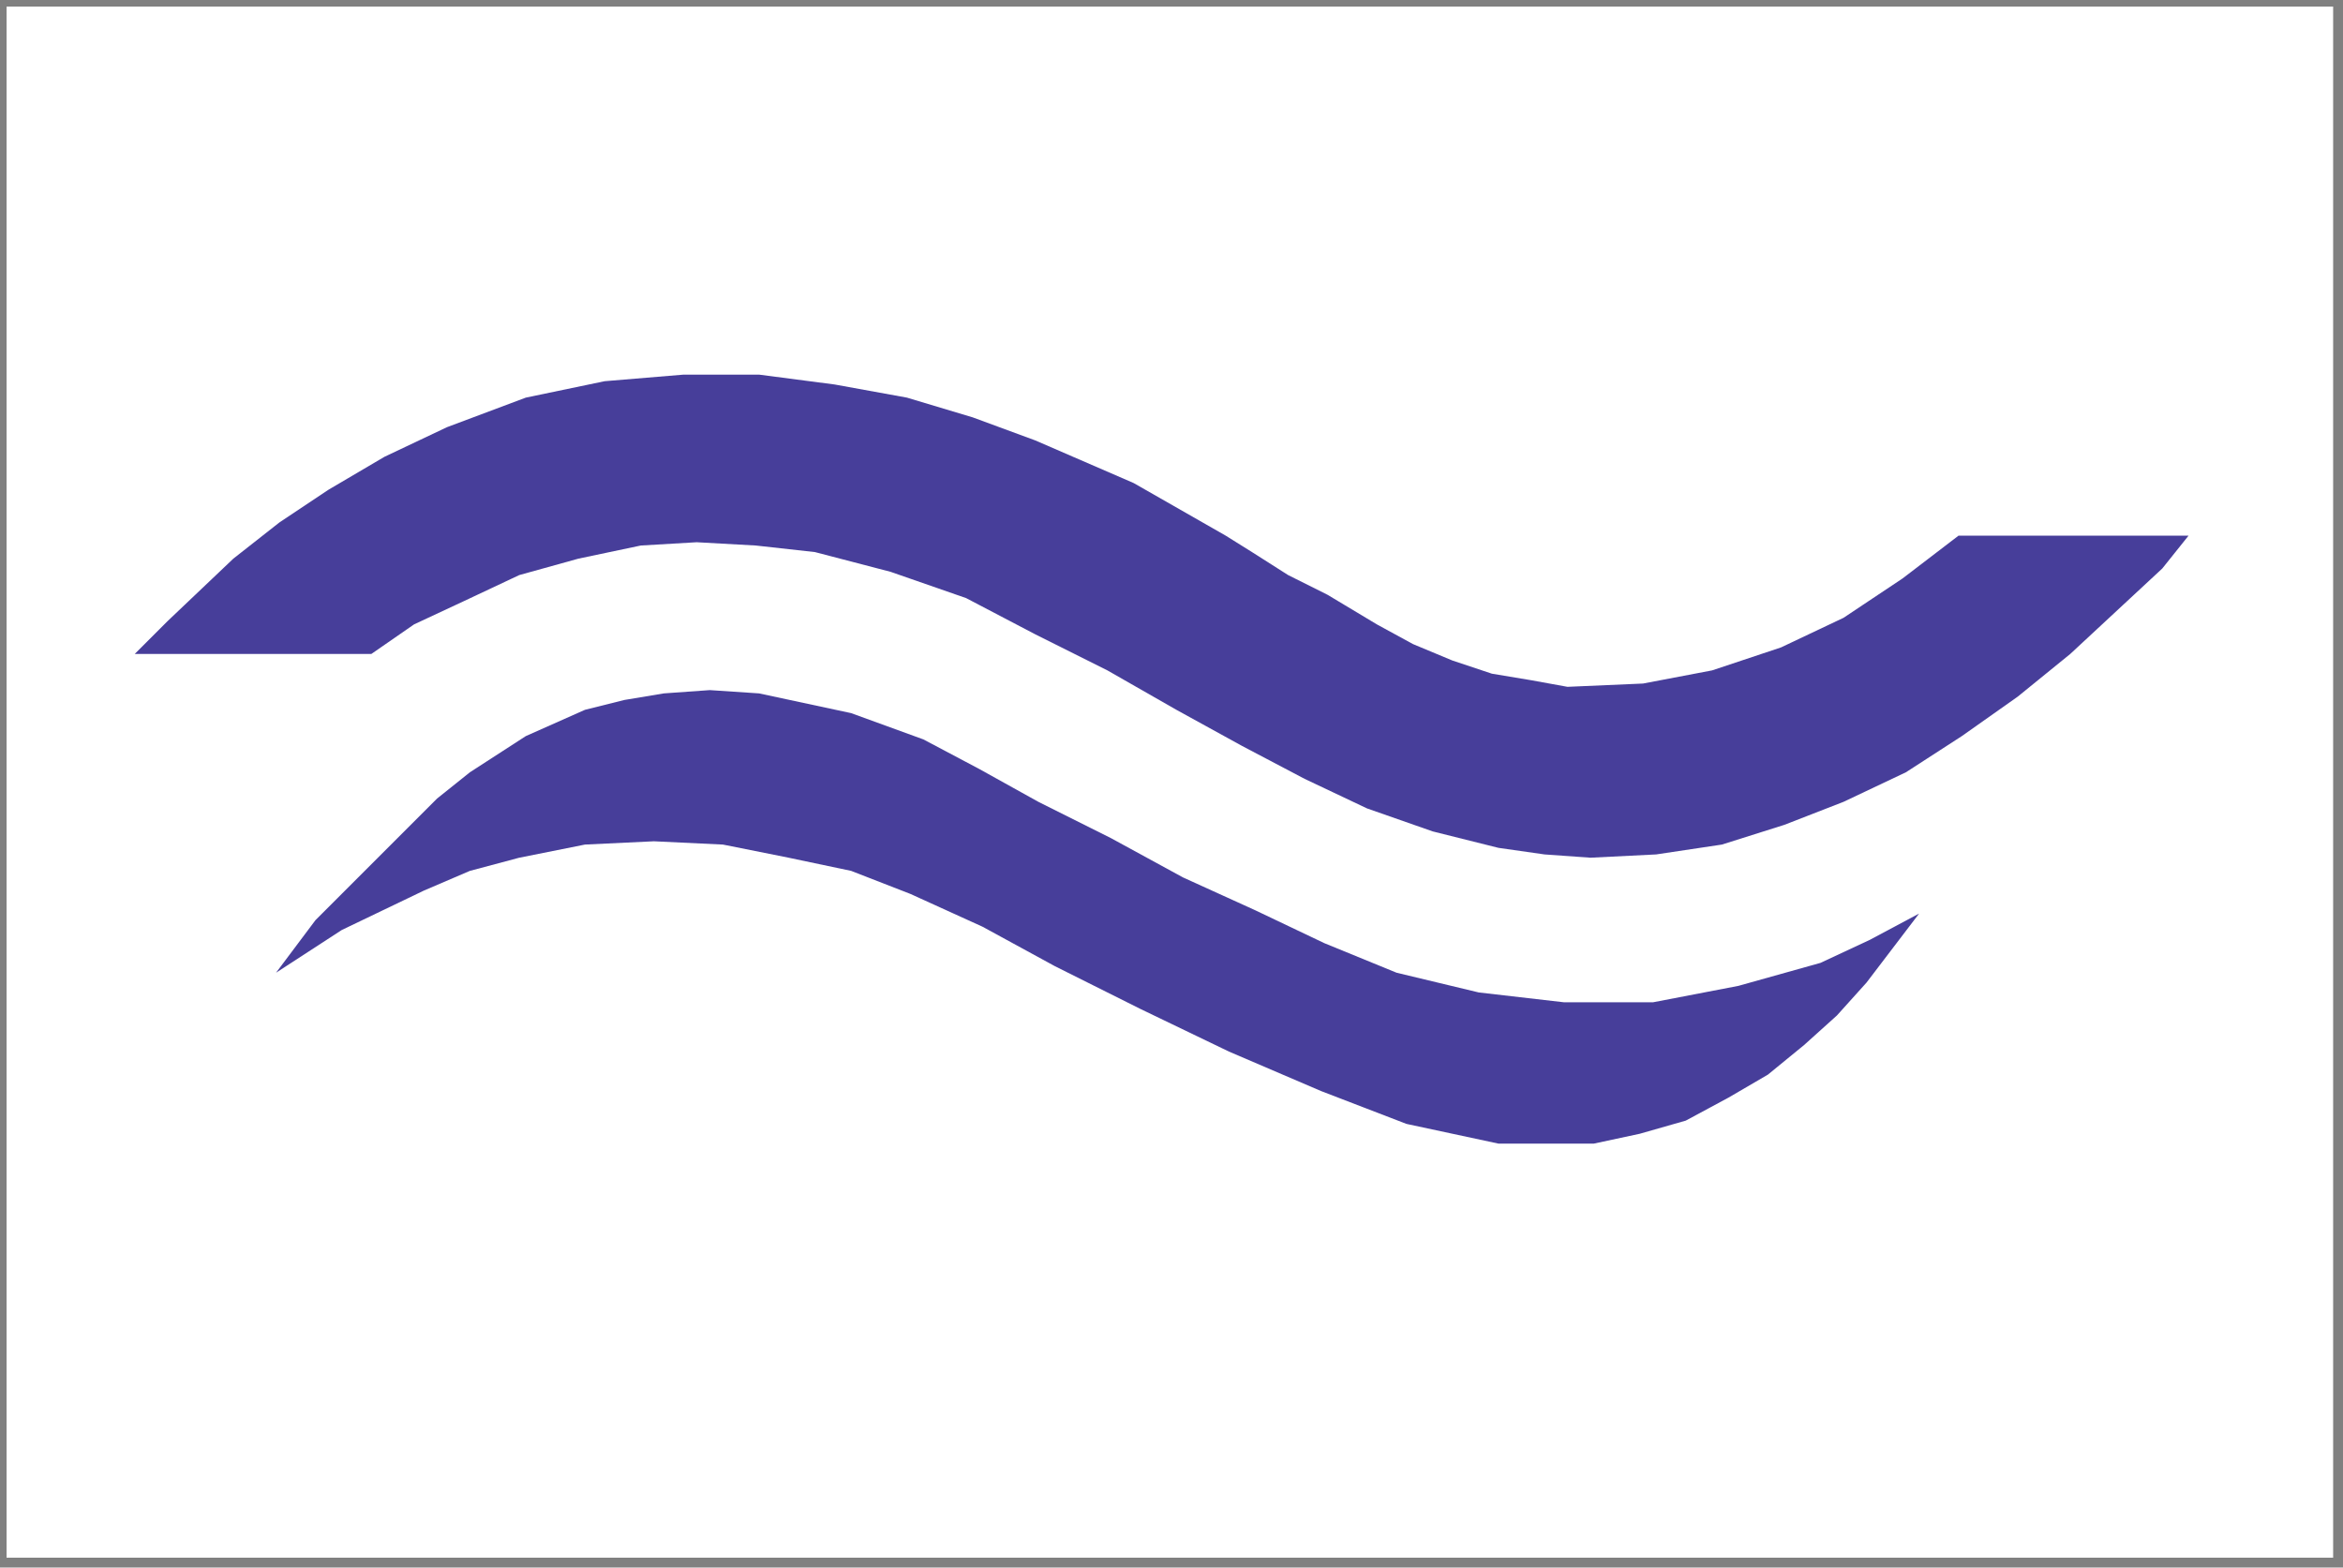
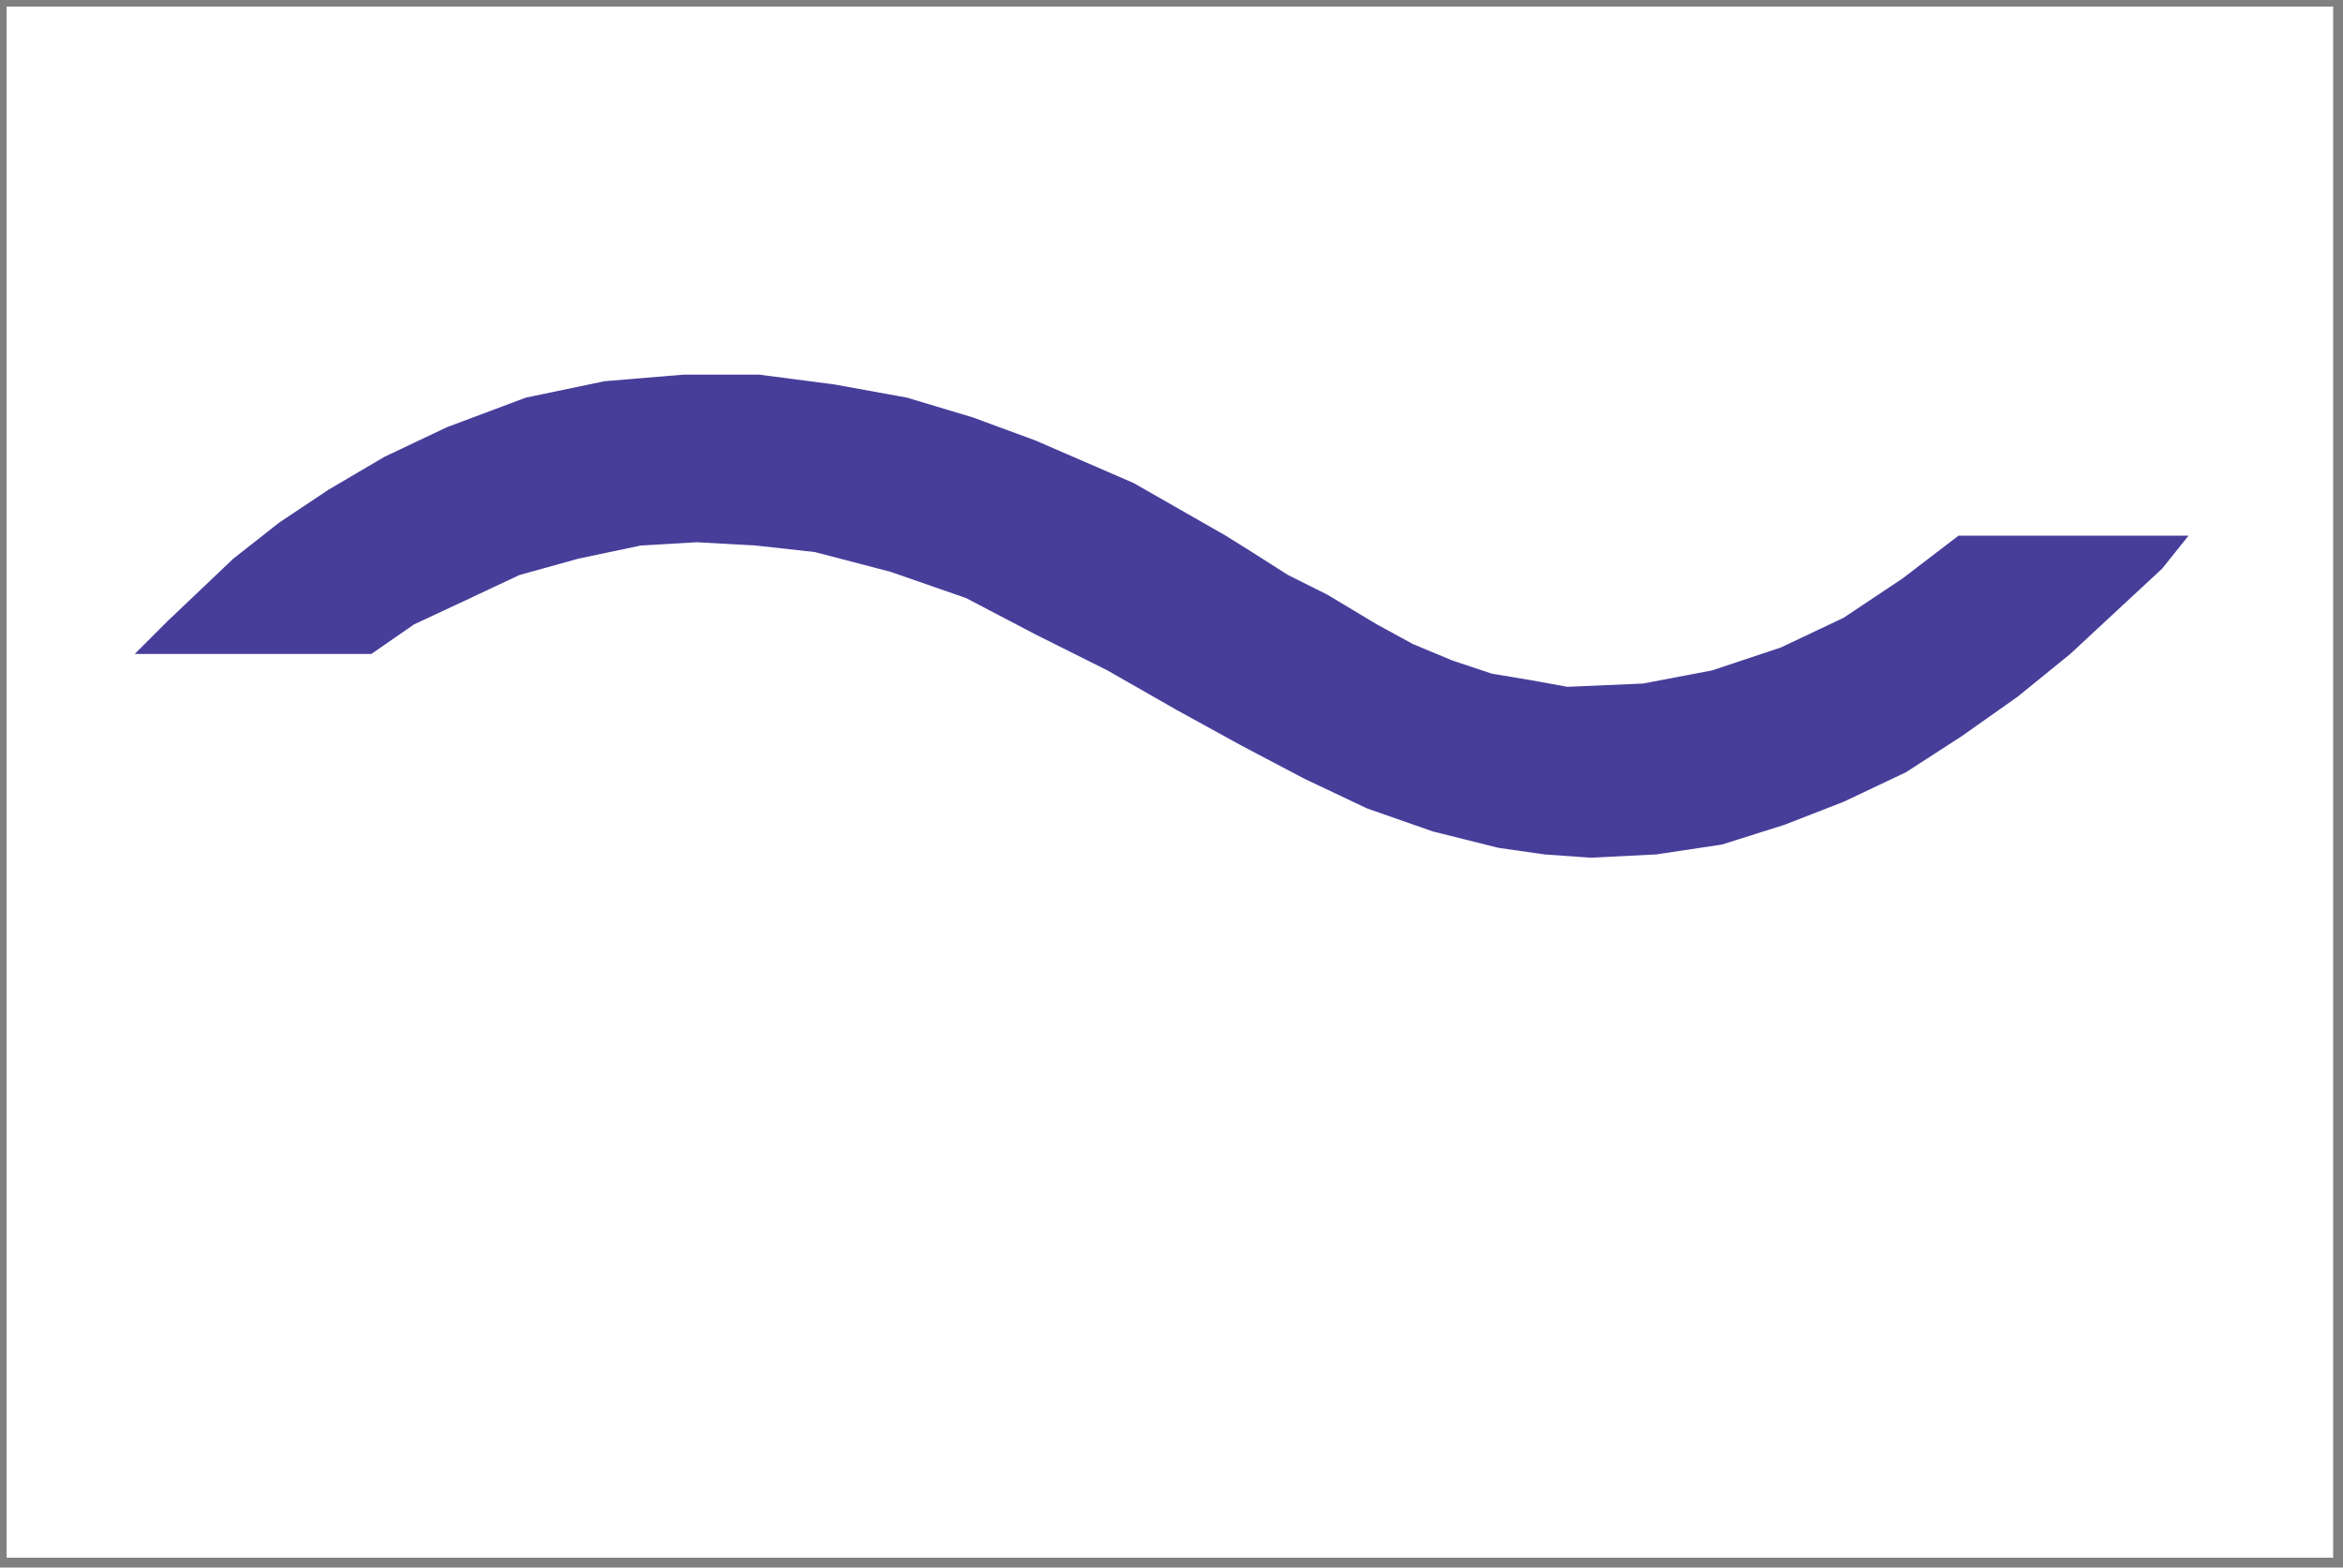
<svg xmlns="http://www.w3.org/2000/svg" xmlns:ns1="http://ns.adobe.com/AdobeIllustrator/10.0/" xmlns:xlink="http://www.w3.org/1999/xlink" ns1:viewOrigin="157.6279 603.8721" ns1:rulerOrigin="0 0" ns1:pageBounds="0 850.3936 850.3936 0" width="534.75" height="357.75" viewBox="0 0 534.75 357.75" overflow="visible" enable-background="new 0 0 534.75 357.75" xml:space="preserve">
  <rect x="0" y="0" width="534.75" height="357.75" fill="#808080" stroke="none" />
  <g id="Ebene_1" ns1:layer="yes" ns1:dimmedPercent="50" ns1:rgbTrio="#4F008000FFFF">
    <g>
      <g>
        <defs>
          <path id="XMLID_1_" d="M0,0h534.75v357.75H0V0z" />
        </defs>
        <clipPath id="XMLID_2_">
          <use xlink:href="#XMLID_1_" />
        </clipPath>
        <path ns1:knockout="Off" clip-path="url(#XMLID_2_)" fill-rule="evenodd" clip-rule="evenodd" fill="#FFFFFF" d="M1.5,1.5h531v354      H1.5V1.5z" />
-         <path ns1:knockout="Off" clip-path="url(#XMLID_2_)" fill-rule="evenodd" clip-rule="evenodd" fill="#473E9A" d="M93,189      l6.75-6.75l7.5-6L120,168l13.5-6l9-2.25l9-1.5l10.5-0.75l11.25,0.75l10.5,2.25l10.5,2.25l16.5,6l12.75,6.75L237,183l16.5,8.25      l16.5,9l16.5,7.5l15.75,7.5l16.5,6.75l18.75,4.5l19.5,2.25h20.25l19.5-3.75l18.75-5.25l11.25-5.25l11.25-6l-12,15.75l-6.75,7.5      l-7.5,6.75l-8.25,6.75l-9,5.25l-9.75,5.25l-10.5,3l-10.5,2.25h-12H342l-10.5-2.25L321,256.5l-9.75-3.75L301.5,249l-21-9      l-20.25-9.75l-19.5-9.75l-16.5-9l-16.5-7.5l-13.5-5.25l-14.25-3l-15-3L149.25,192l-15.75,0.75l-15,3l-11.25,3l-10.5,4.5      l-18.75,9L63,222l9-12L93,189z" />
        <path ns1:knockout="Off" clip-path="url(#XMLID_2_)" fill-rule="evenodd" clip-rule="evenodd" fill="#473E9A" d="M303,135.75      l-9-4.5l-8.25-5.25l-6-3.75l-21-12l-22.5-9.75L222,95.25l-15-4.5l-16.5-3l-17.25-2.25H156L138,87l-18,3.75l-18,6.75l-14.25,6.75      L75,111.75l-11.25,7.5l-10.5,8.25l-15,14.25l-7.5,7.5h54l9.75-6.75l11.25-5.25l12.75-6l13.5-3.75l14.25-3l12.75-0.75l13.5,0.75      L186,126l17.25,4.5l17.25,6l15.75,8.25l16.5,8.25l15.75,9l15,8.25l14.25,7.5L312,184.5l15,5.25l15,3.75l10.5,1.5l10.5,0.75      l15-0.75l15-2.25l14.25-4.5l13.5-5.25l14.25-6.75l12.75-8.25l12.75-9l12-9.75l21-19.5l6-7.5H447L434.25,132l-13.5,9l-14.25,6.75      L390.75,153L375,156l-17.25,0.75l-8.25-1.5l-9-1.5l-9-3l-9-3.75l-8.25-4.5l-7.5-4.5L303,135.75z" />
      </g>
    </g>
  </g>
</svg>